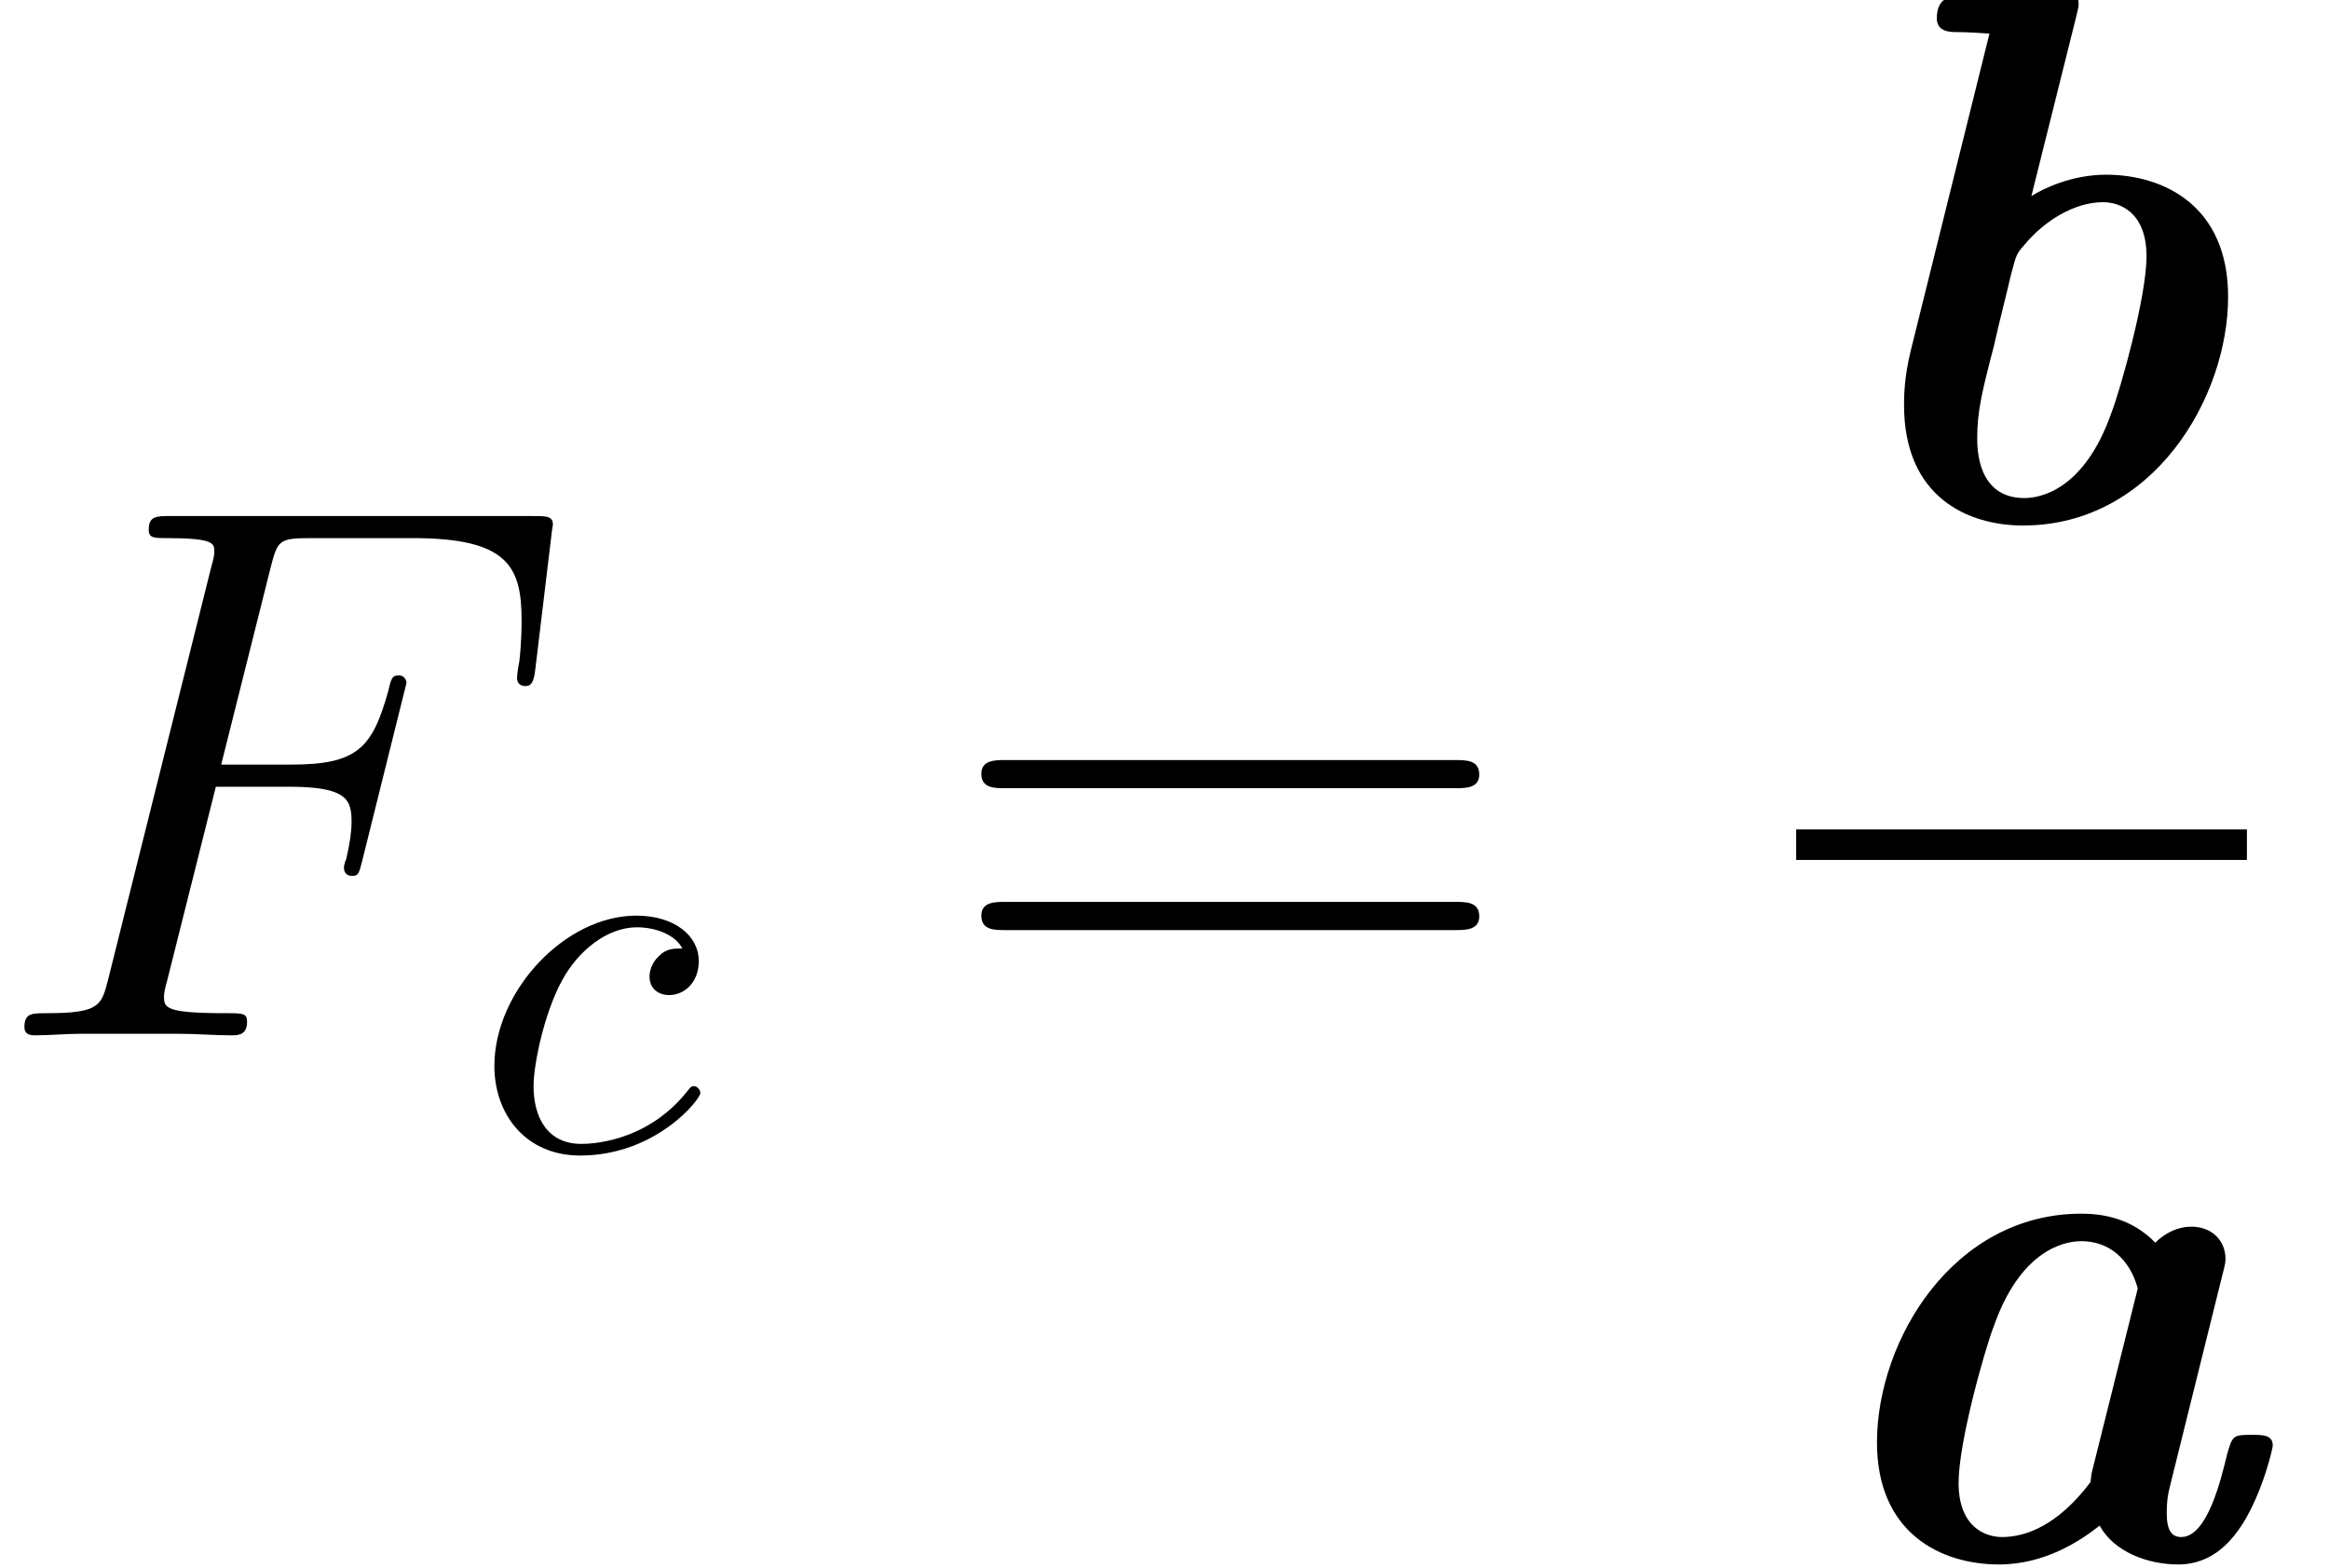
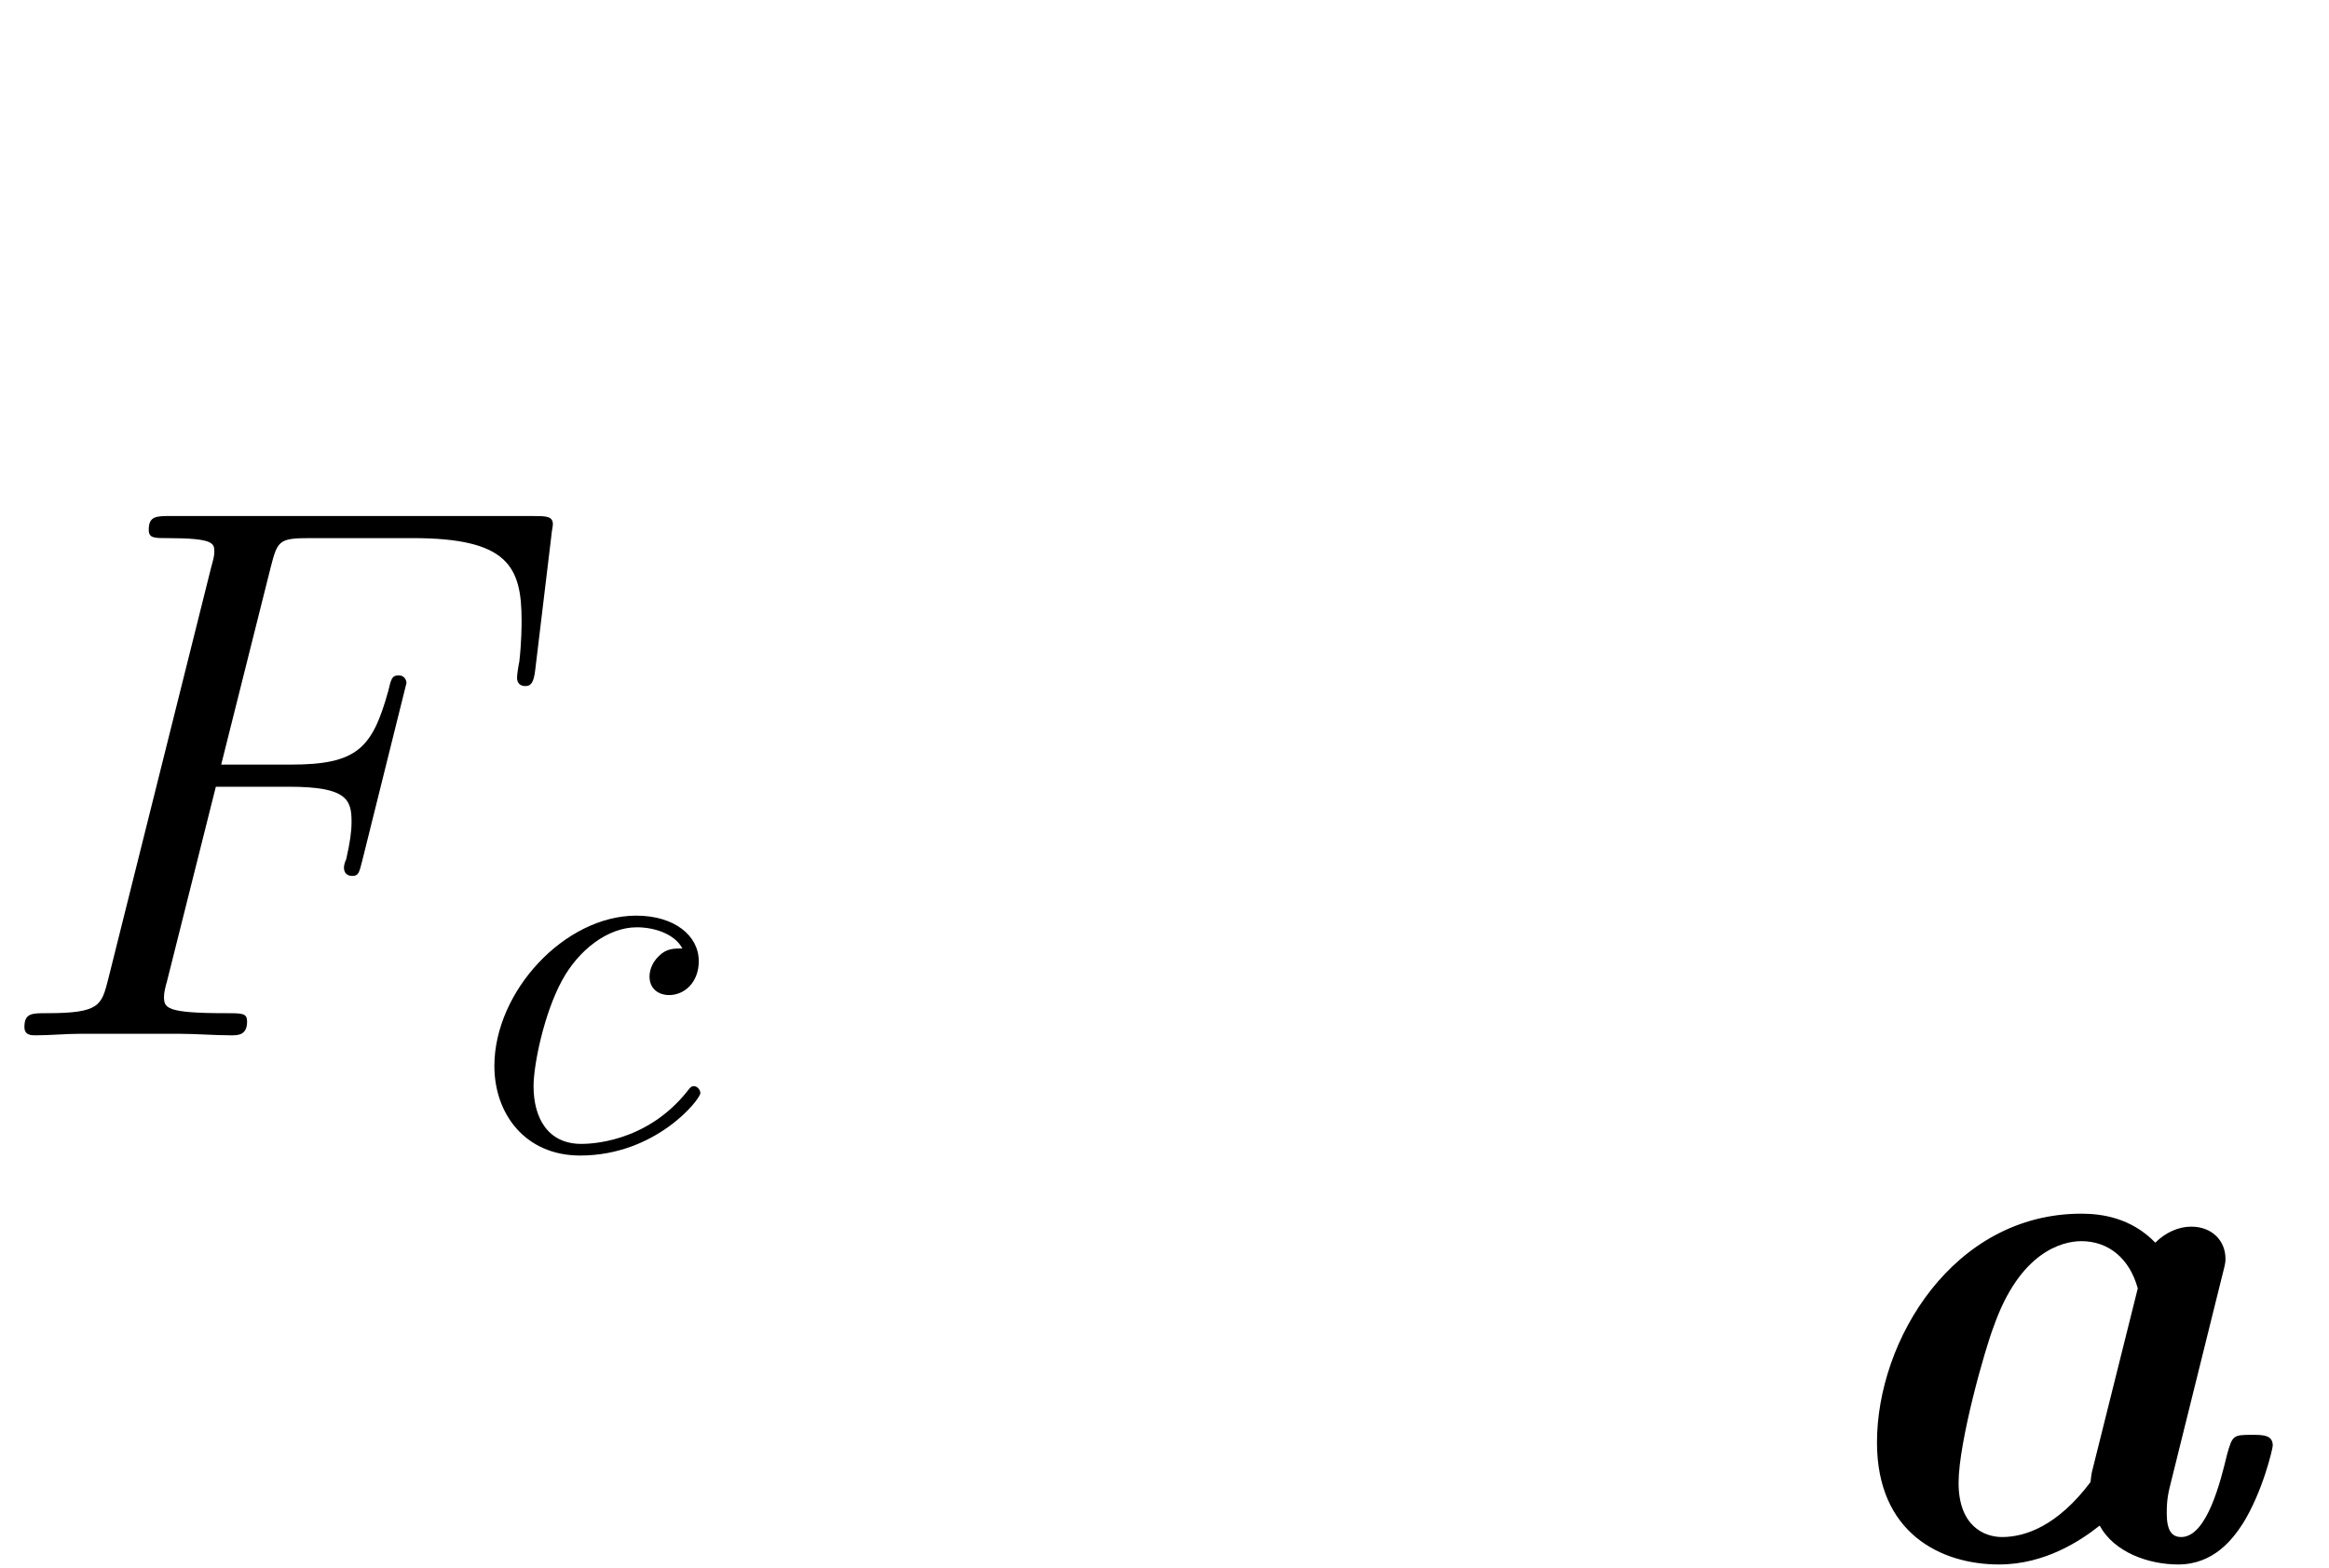
<svg xmlns="http://www.w3.org/2000/svg" xmlns:xlink="http://www.w3.org/1999/xlink" height="33.345pt" version="1.1" viewBox="0 0 49.524 33.345" width="49.524pt">
  <defs>
    <path d="M4.277 -4.694H5.659C6.754 -4.694 6.84 -4.45 6.84 -4.032C6.84 -3.845 6.811 -3.643 6.739 -3.326C6.71 -3.269 6.696 -3.197 6.696 -3.168C6.696 -3.067 6.754 -3.01 6.854 -3.01C6.97 -3.01 6.984 -3.067 7.042 -3.298L7.877 -6.653C7.877 -6.71 7.834 -6.797 7.733 -6.797C7.603 -6.797 7.589 -6.739 7.531 -6.494C7.229 -5.414 6.941 -5.112 5.688 -5.112H4.378L5.314 -8.842C5.443 -9.346 5.472 -9.389 6.062 -9.389H7.992C9.792 -9.389 10.051 -8.856 10.051 -7.834C10.051 -7.747 10.051 -7.43 10.008 -7.056C9.994 -6.998 9.965 -6.811 9.965 -6.754C9.965 -6.638 10.037 -6.595 10.123 -6.595C10.224 -6.595 10.282 -6.653 10.31 -6.912L10.613 -9.432C10.613 -9.475 10.642 -9.619 10.642 -9.648C10.642 -9.806 10.512 -9.806 10.253 -9.806H3.427C3.154 -9.806 3.01 -9.806 3.01 -9.547C3.01 -9.389 3.11 -9.389 3.355 -9.389C4.248 -9.389 4.248 -9.288 4.248 -9.13C4.248 -9.058 4.234 -9 4.19 -8.842L2.246 -1.066C2.117 -0.562 2.088 -0.418 1.08 -0.418C0.806 -0.418 0.662 -0.418 0.662 -0.158C0.662 0 0.792 0 0.878 0C1.152 0 1.44 -0.029 1.714 -0.029H3.586C3.902 -0.029 4.248 0 4.565 0C4.694 0 4.867 0 4.867 -0.259C4.867 -0.418 4.781 -0.418 4.464 -0.418C3.326 -0.418 3.298 -0.518 3.298 -0.734C3.298 -0.806 3.326 -0.922 3.355 -1.022L4.277 -4.694Z" id="g0-70" />
    <path d="M3.96 -3.8C3.8 -3.8 3.66 -3.8 3.52 -3.66C3.36 -3.51 3.34 -3.34 3.34 -3.27C3.34 -3.03 3.52 -2.92 3.71 -2.92C4 -2.92 4.27 -3.16 4.27 -3.56C4.27 -4.05 3.8 -4.42 3.09 -4.42C1.74 -4.42 0.41 -2.99 0.41 -1.58C0.41 -0.68 0.99 0.11 2.03 0.11C3.46 0.11 4.3 -0.95 4.3 -1.07C4.3 -1.13 4.24 -1.2 4.18 -1.2C4.13 -1.2 4.11 -1.18 4.05 -1.1C3.26 -0.11 2.17 -0.11 2.05 -0.11C1.42 -0.11 1.15 -0.6 1.15 -1.2C1.15 -1.61 1.35 -2.58 1.69 -3.2C2 -3.77 2.55 -4.2 3.1 -4.2C3.44 -4.2 3.82 -4.07 3.96 -3.8Z" id="g1-99" />
-     <path d="M9.72 -4.666C9.922 -4.666 10.181 -4.666 10.181 -4.925C10.181 -5.198 9.936 -5.198 9.72 -5.198H1.238C1.037 -5.198 0.778 -5.198 0.778 -4.939C0.778 -4.666 1.022 -4.666 1.238 -4.666H9.72ZM9.72 -1.987C9.922 -1.987 10.181 -1.987 10.181 -2.246C10.181 -2.52 9.936 -2.52 9.72 -2.52H1.238C1.037 -2.52 0.778 -2.52 0.778 -2.261C0.778 -1.987 1.022 -1.987 1.238 -1.987H9.72Z" id="g2-61" />
    <path d="M8.05 -5.357C8.107 -5.573 8.107 -5.602 8.107 -5.659C8.107 -5.99 7.862 -6.264 7.459 -6.264C7.214 -6.264 6.97 -6.149 6.782 -5.962C6.322 -6.437 5.76 -6.509 5.386 -6.509C2.966 -6.509 1.526 -4.118 1.526 -2.189C1.526 -0.475 2.736 0.115 3.83 0.115C4.709 0.115 5.386 -0.346 5.731 -0.619C6.005 -0.115 6.653 0.115 7.214 0.115C7.891 0.115 8.251 -0.374 8.438 -0.662C8.813 -1.267 9 -2.074 9 -2.131C9 -2.333 8.813 -2.333 8.597 -2.333C8.251 -2.333 8.237 -2.318 8.136 -1.958C8.021 -1.483 7.762 -0.403 7.272 -0.403C7.099 -0.403 6.998 -0.518 6.998 -0.85C6.998 -1.123 7.027 -1.238 7.085 -1.469L8.05 -5.357ZM5.602 -1.699C5.573 -1.598 5.573 -1.555 5.558 -1.44C4.939 -0.619 4.334 -0.403 3.888 -0.403C3.557 -0.403 3.067 -0.605 3.067 -1.426C3.067 -2.203 3.571 -3.974 3.73 -4.378C4.219 -5.774 5.011 -5.99 5.386 -5.99C5.89 -5.99 6.293 -5.674 6.451 -5.098L5.602 -1.699Z" id="g3-97" />
-     <path d="M4.867 -9.504C4.882 -9.576 4.91 -9.662 4.91 -9.734C4.91 -10.008 4.651 -9.994 4.45 -9.979L2.678 -9.893C2.52 -9.878 2.232 -9.878 2.232 -9.461C2.232 -9.202 2.491 -9.202 2.621 -9.202C2.794 -9.202 3.053 -9.187 3.226 -9.173L1.742 -3.197C1.613 -2.678 1.613 -2.304 1.613 -2.16C1.613 -0.418 2.822 0.115 3.859 0.115C6.322 0.115 7.733 -2.304 7.733 -4.205C7.733 -5.918 6.523 -6.509 5.429 -6.509C4.781 -6.509 4.248 -6.25 4.018 -6.106L4.867 -9.504ZM3.888 -0.403C2.995 -0.403 2.995 -1.339 2.995 -1.541C2.995 -2.03 3.082 -2.405 3.312 -3.283C3.427 -3.802 3.528 -4.162 3.629 -4.608C3.73 -4.982 3.73 -5.011 3.874 -5.17C4.248 -5.63 4.824 -5.99 5.371 -5.99C5.702 -5.99 6.192 -5.789 6.192 -4.968C6.192 -4.19 5.688 -2.419 5.53 -2.016C5.011 -0.533 4.162 -0.403 3.888 -0.403Z" id="g3-98" />
  </defs>
  <g id="page1" transform="matrix(1.126 0 0 1.126 -63.986 -61.02)">
    <use x="56.625" xlink:href="#g0-70" y="73.742" />
    <use x="65.752" xlink:href="#g1-99" y="75.902" />
    <use x="74.58" xlink:href="#g2-61" y="73.742" />
    <use x="91.17" xlink:href="#g3-98" y="64" />
-     <rect height="0.576" width="8.512" x="90.746" y="69.854" />
    <use x="90.746" xlink:href="#g3-97" y="83.619" />
  </g>
</svg>